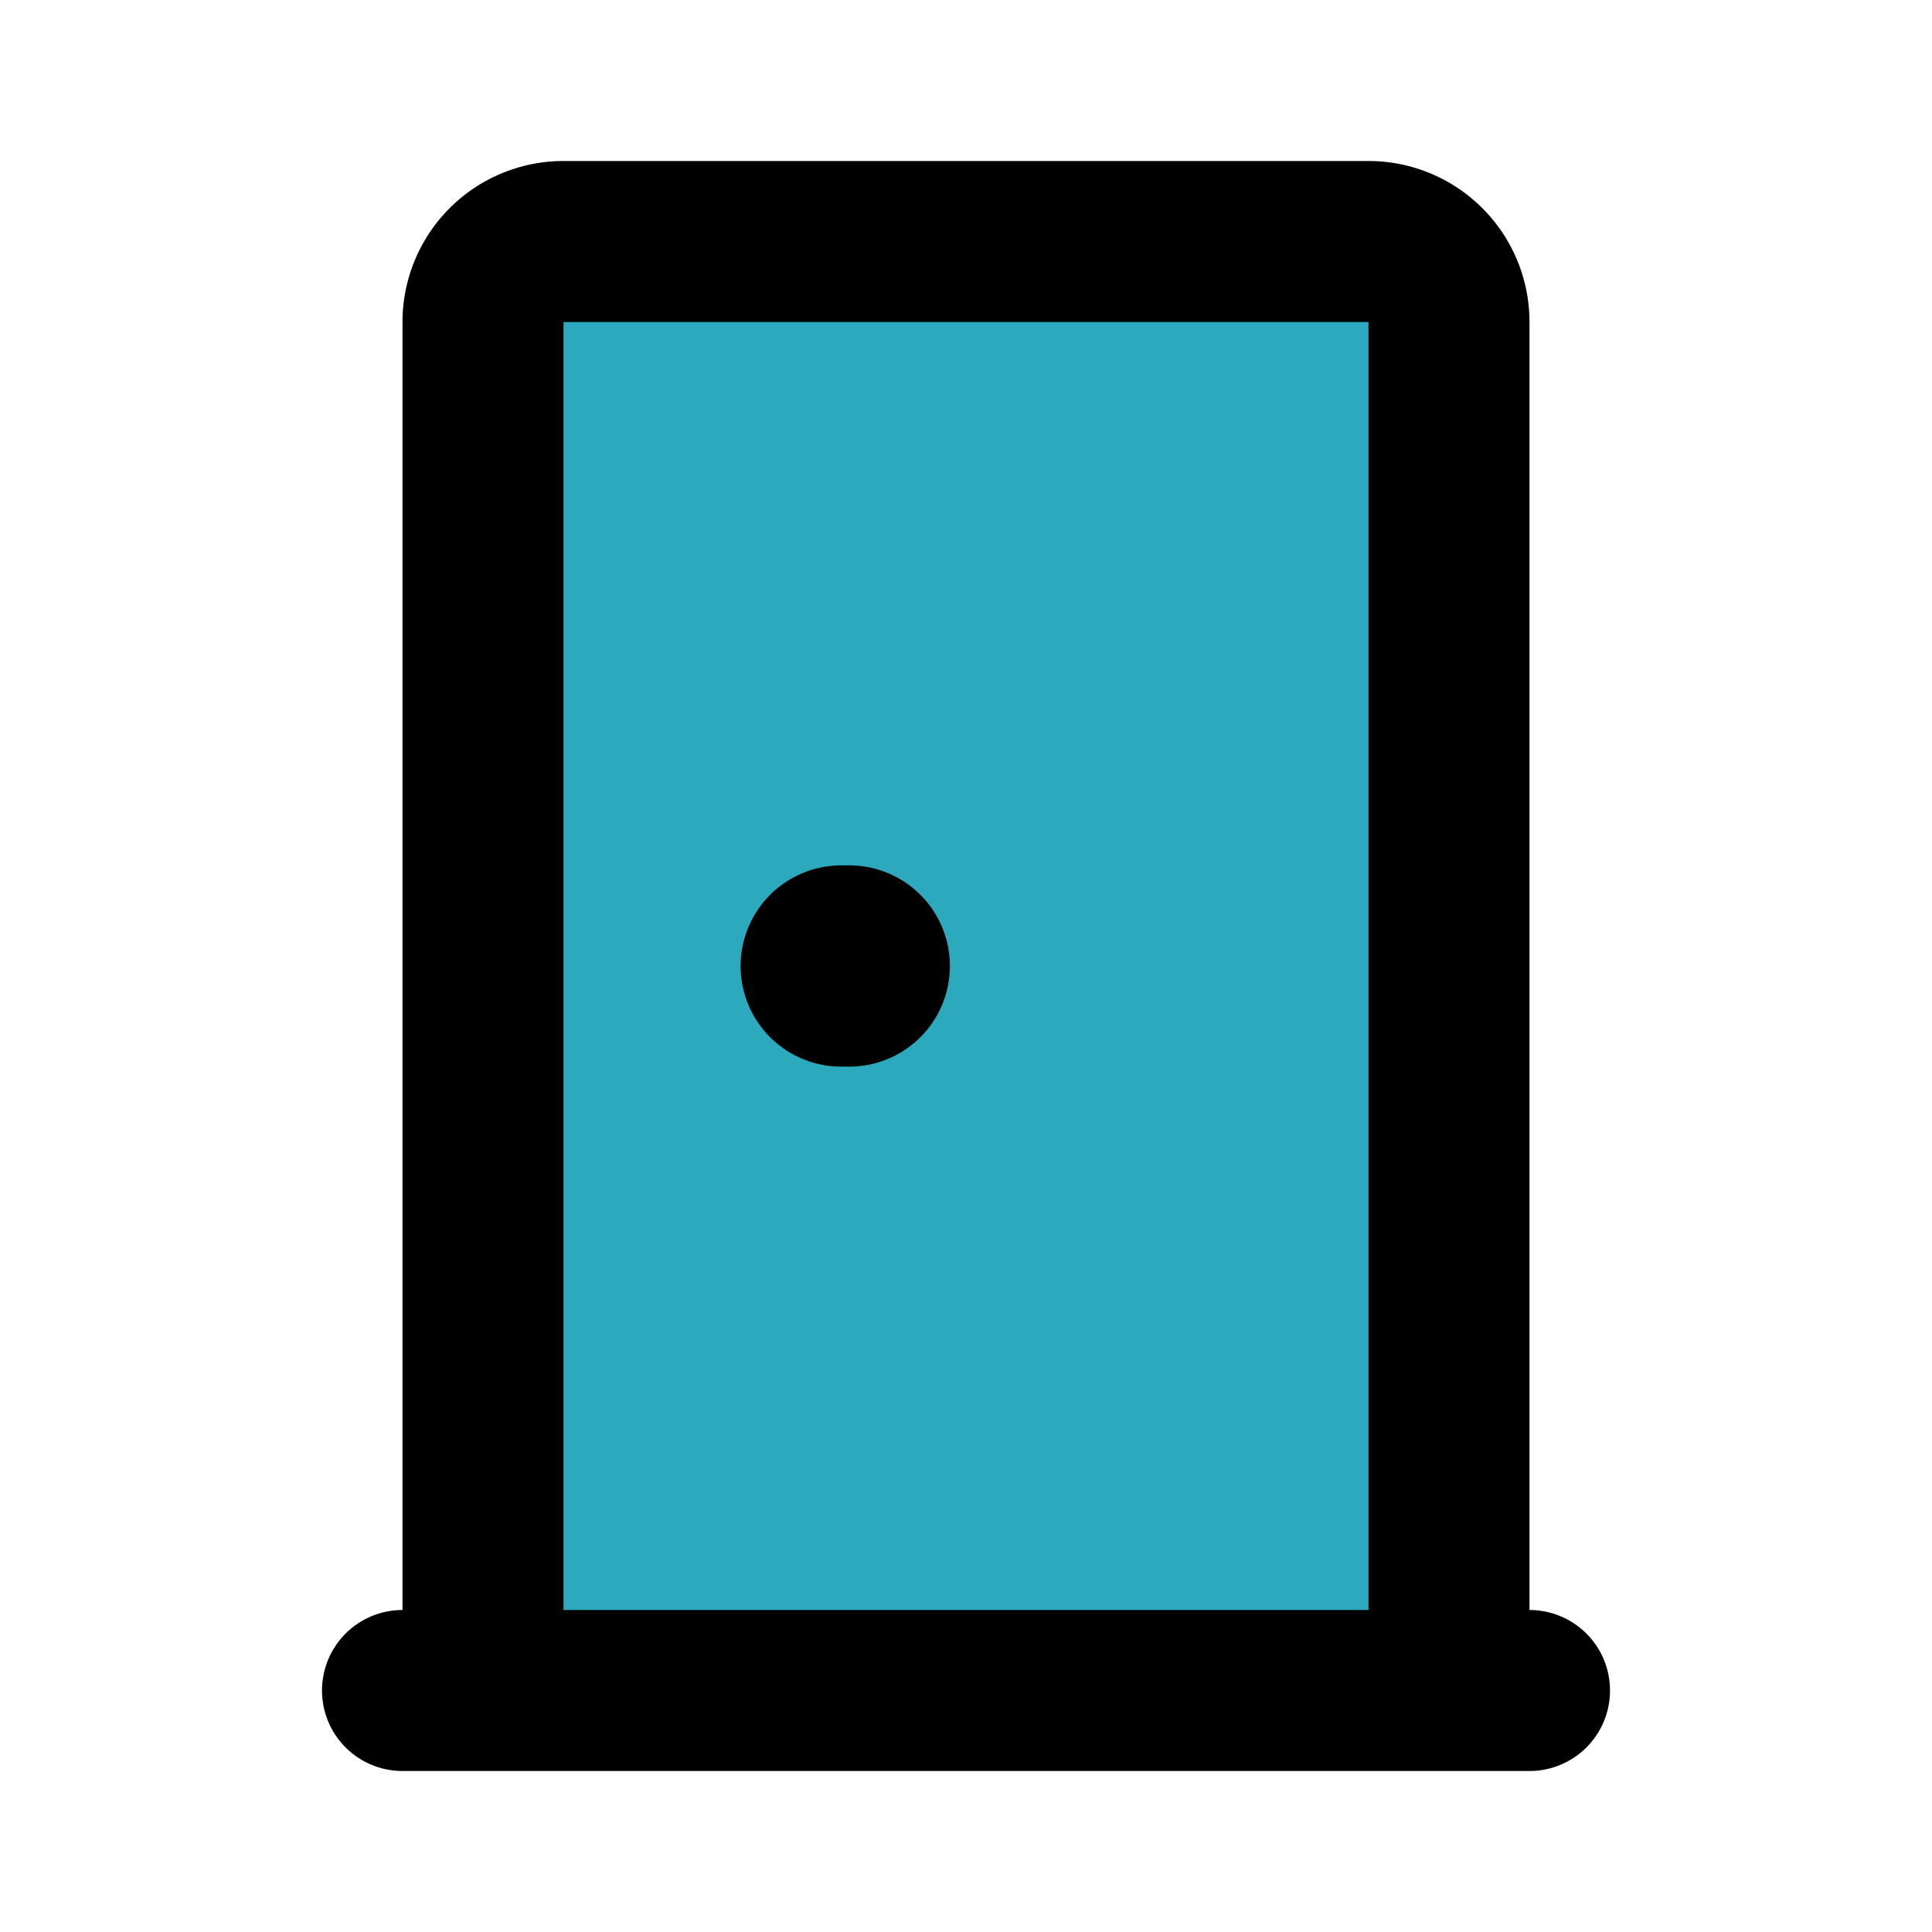
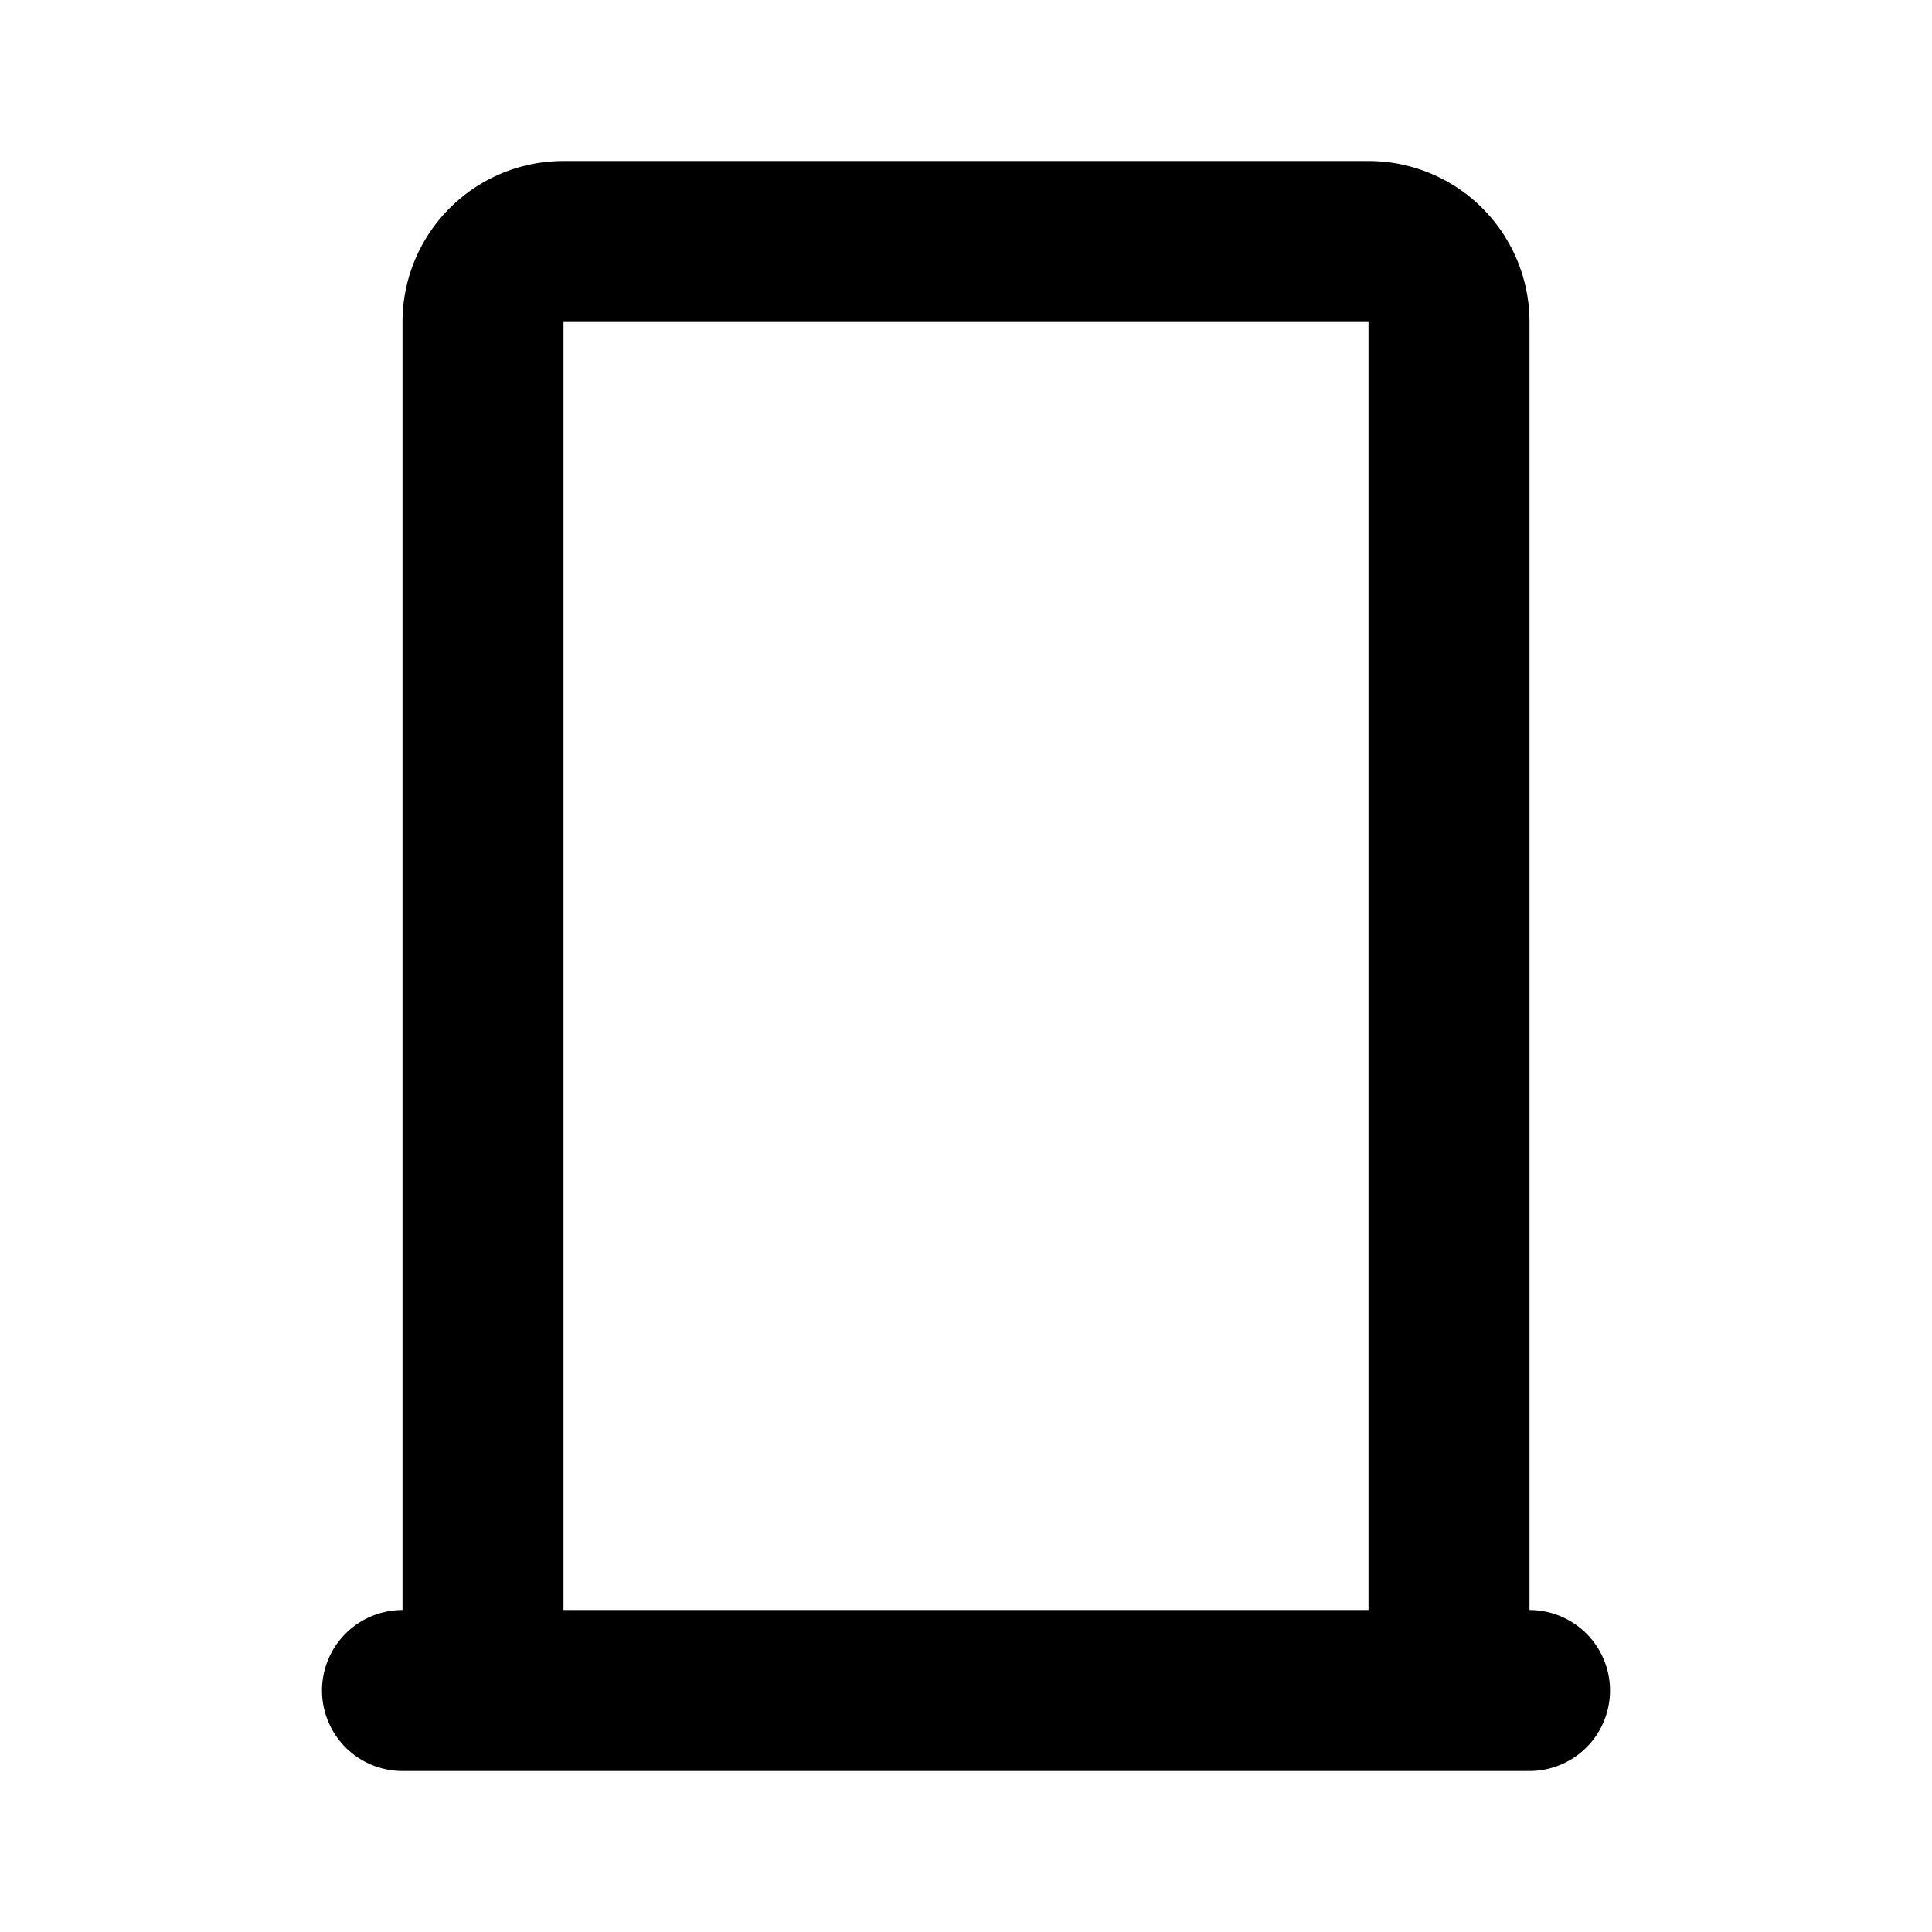
<svg xmlns="http://www.w3.org/2000/svg" fill="#000000" width="800px" height="800px" viewBox="0 0 24 24" id="door" data-name="Flat Line" class="icon flat-line">
-   <path id="secondary" d="M7,3H17a1,1,0,0,1,1,1V21a0,0,0,0,1,0,0H6a0,0,0,0,1,0,0V4A1,1,0,0,1,7,3Z" style="fill: rgb(44, 169, 188); stroke-width: 2;" />
-   <line id="primary-upstroke" x1="10.45" y1="12" x2="10.55" y2="12" style="fill: none; stroke: rgb(0, 0, 0); stroke-linecap: round; stroke-linejoin: round; stroke-width: 2.5;" />
  <path id="primary" d="M18,21H6V4A1,1,0,0,1,7,3H17a1,1,0,0,1,1,1ZM5,21H19" style="fill: none; stroke: rgb(0, 0, 0); stroke-linecap: round; stroke-linejoin: round; stroke-width: 2;" />
</svg>